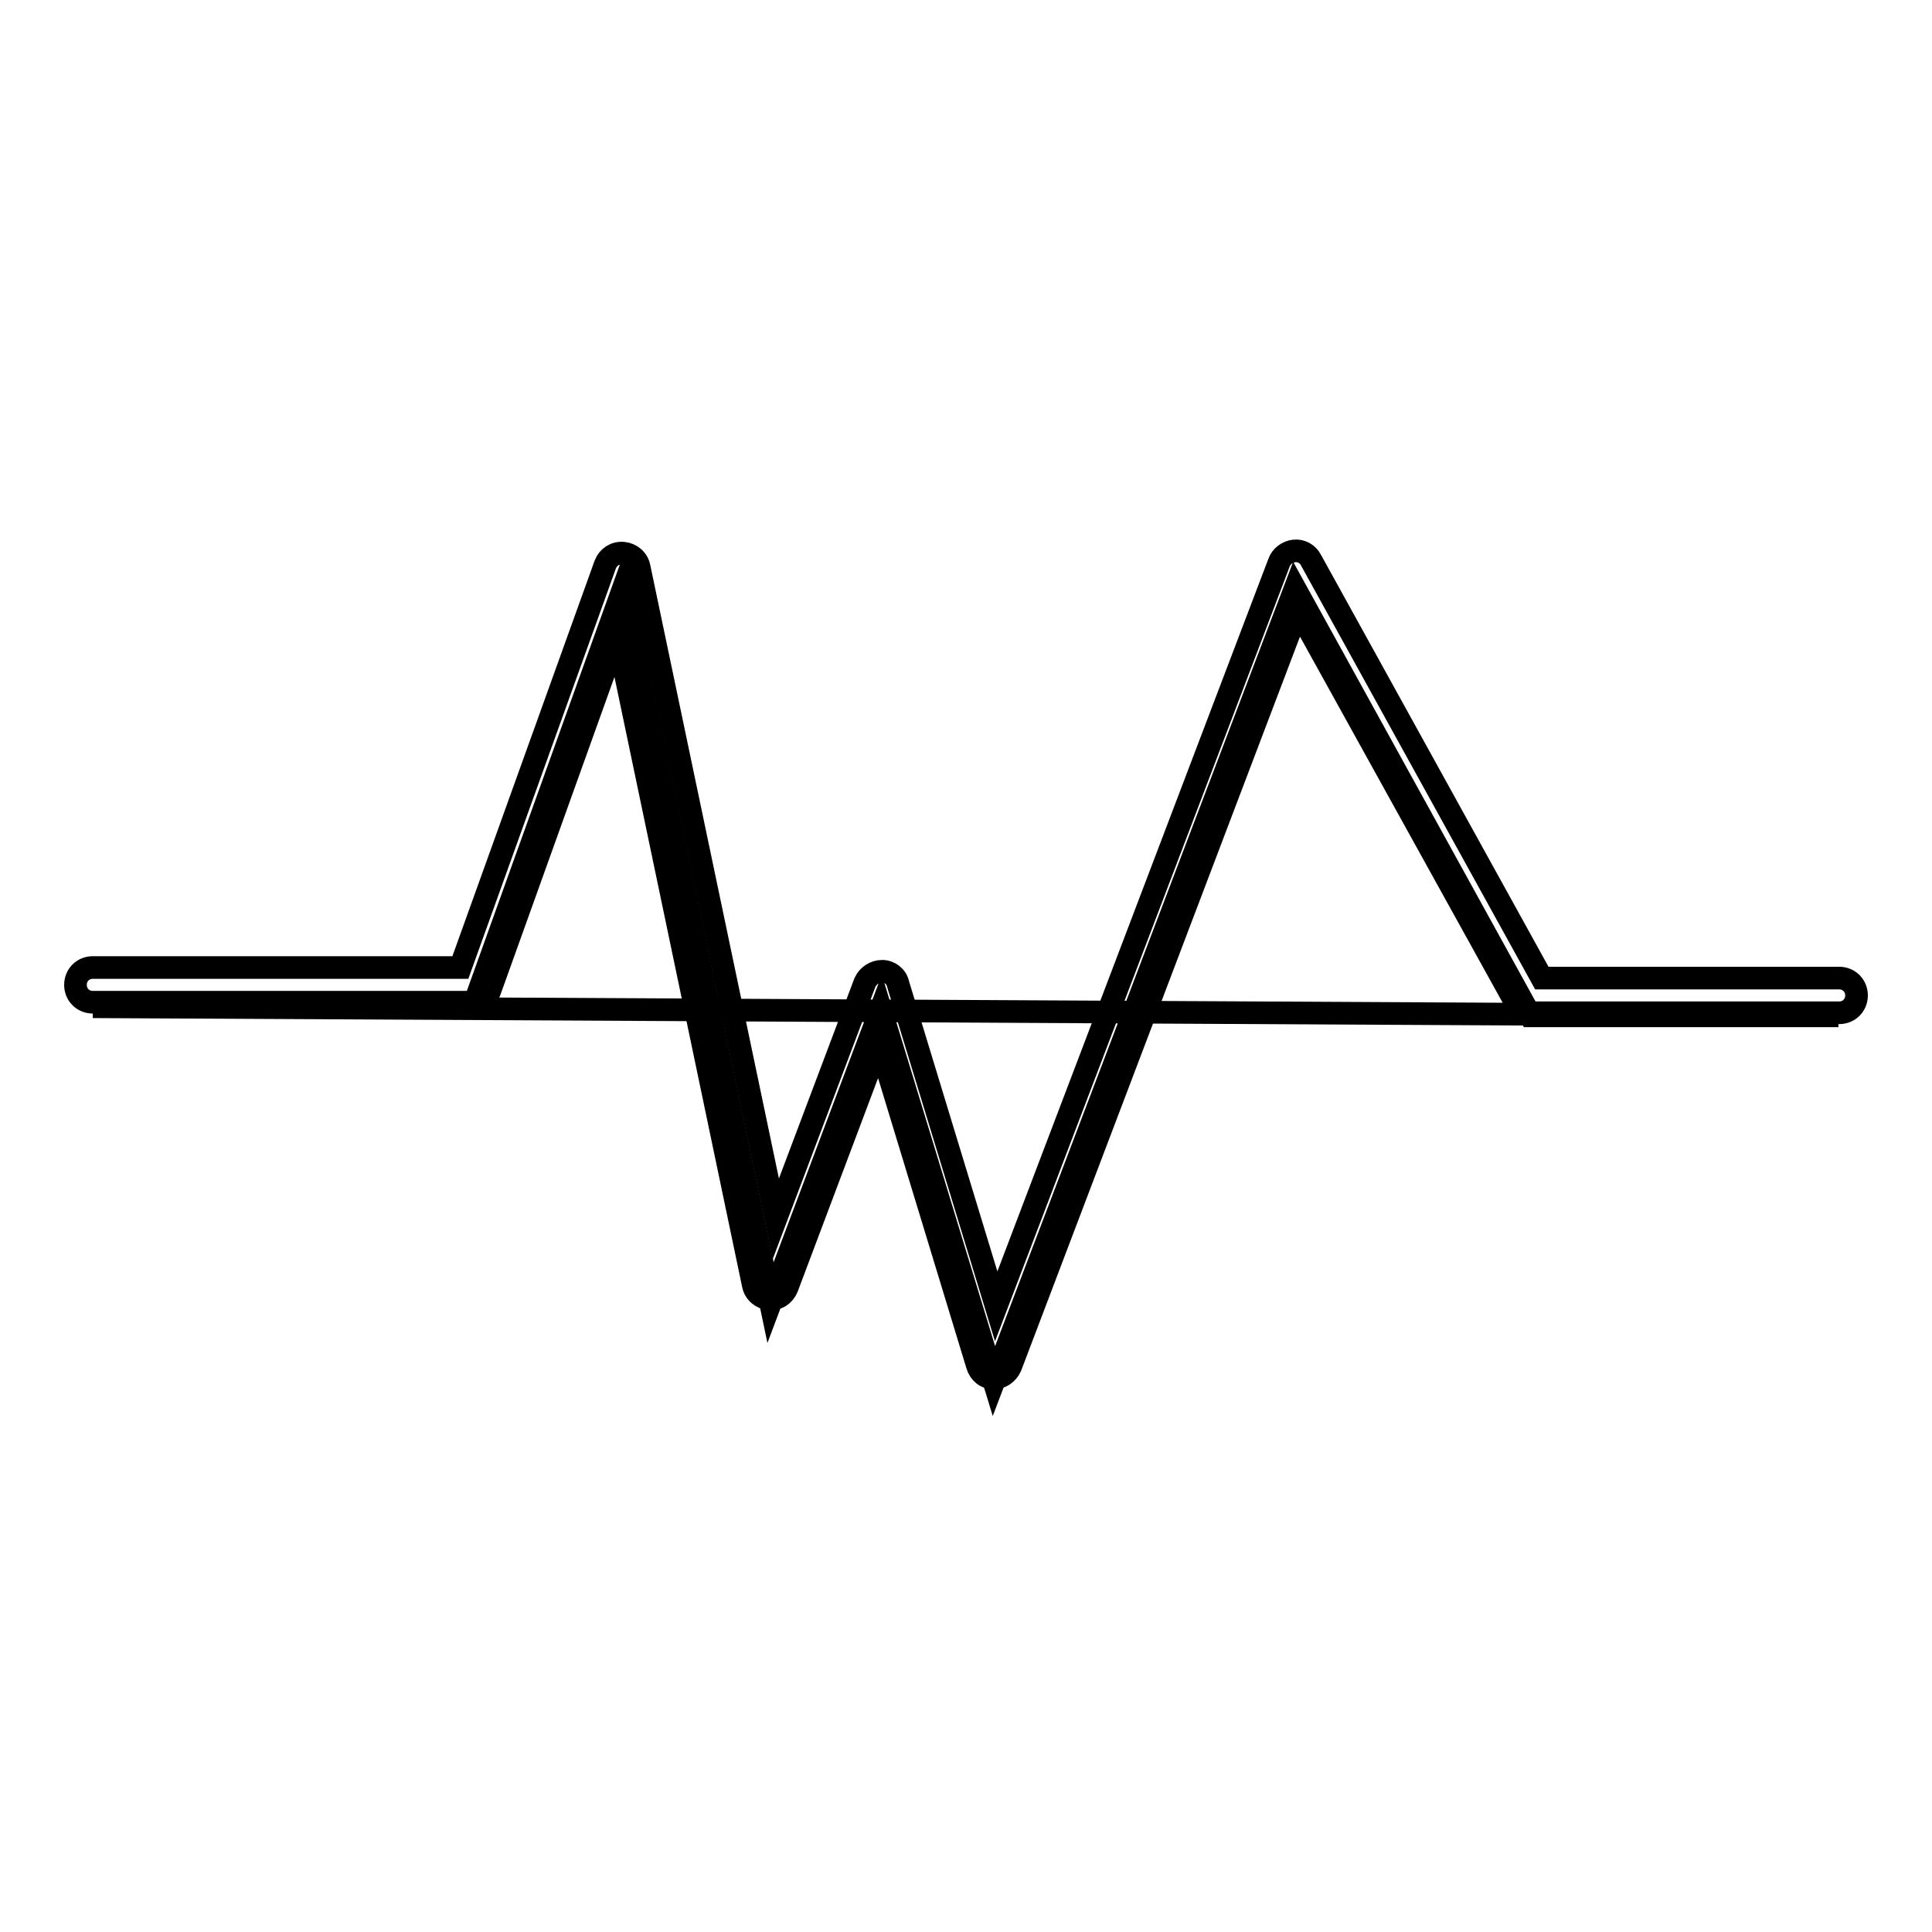
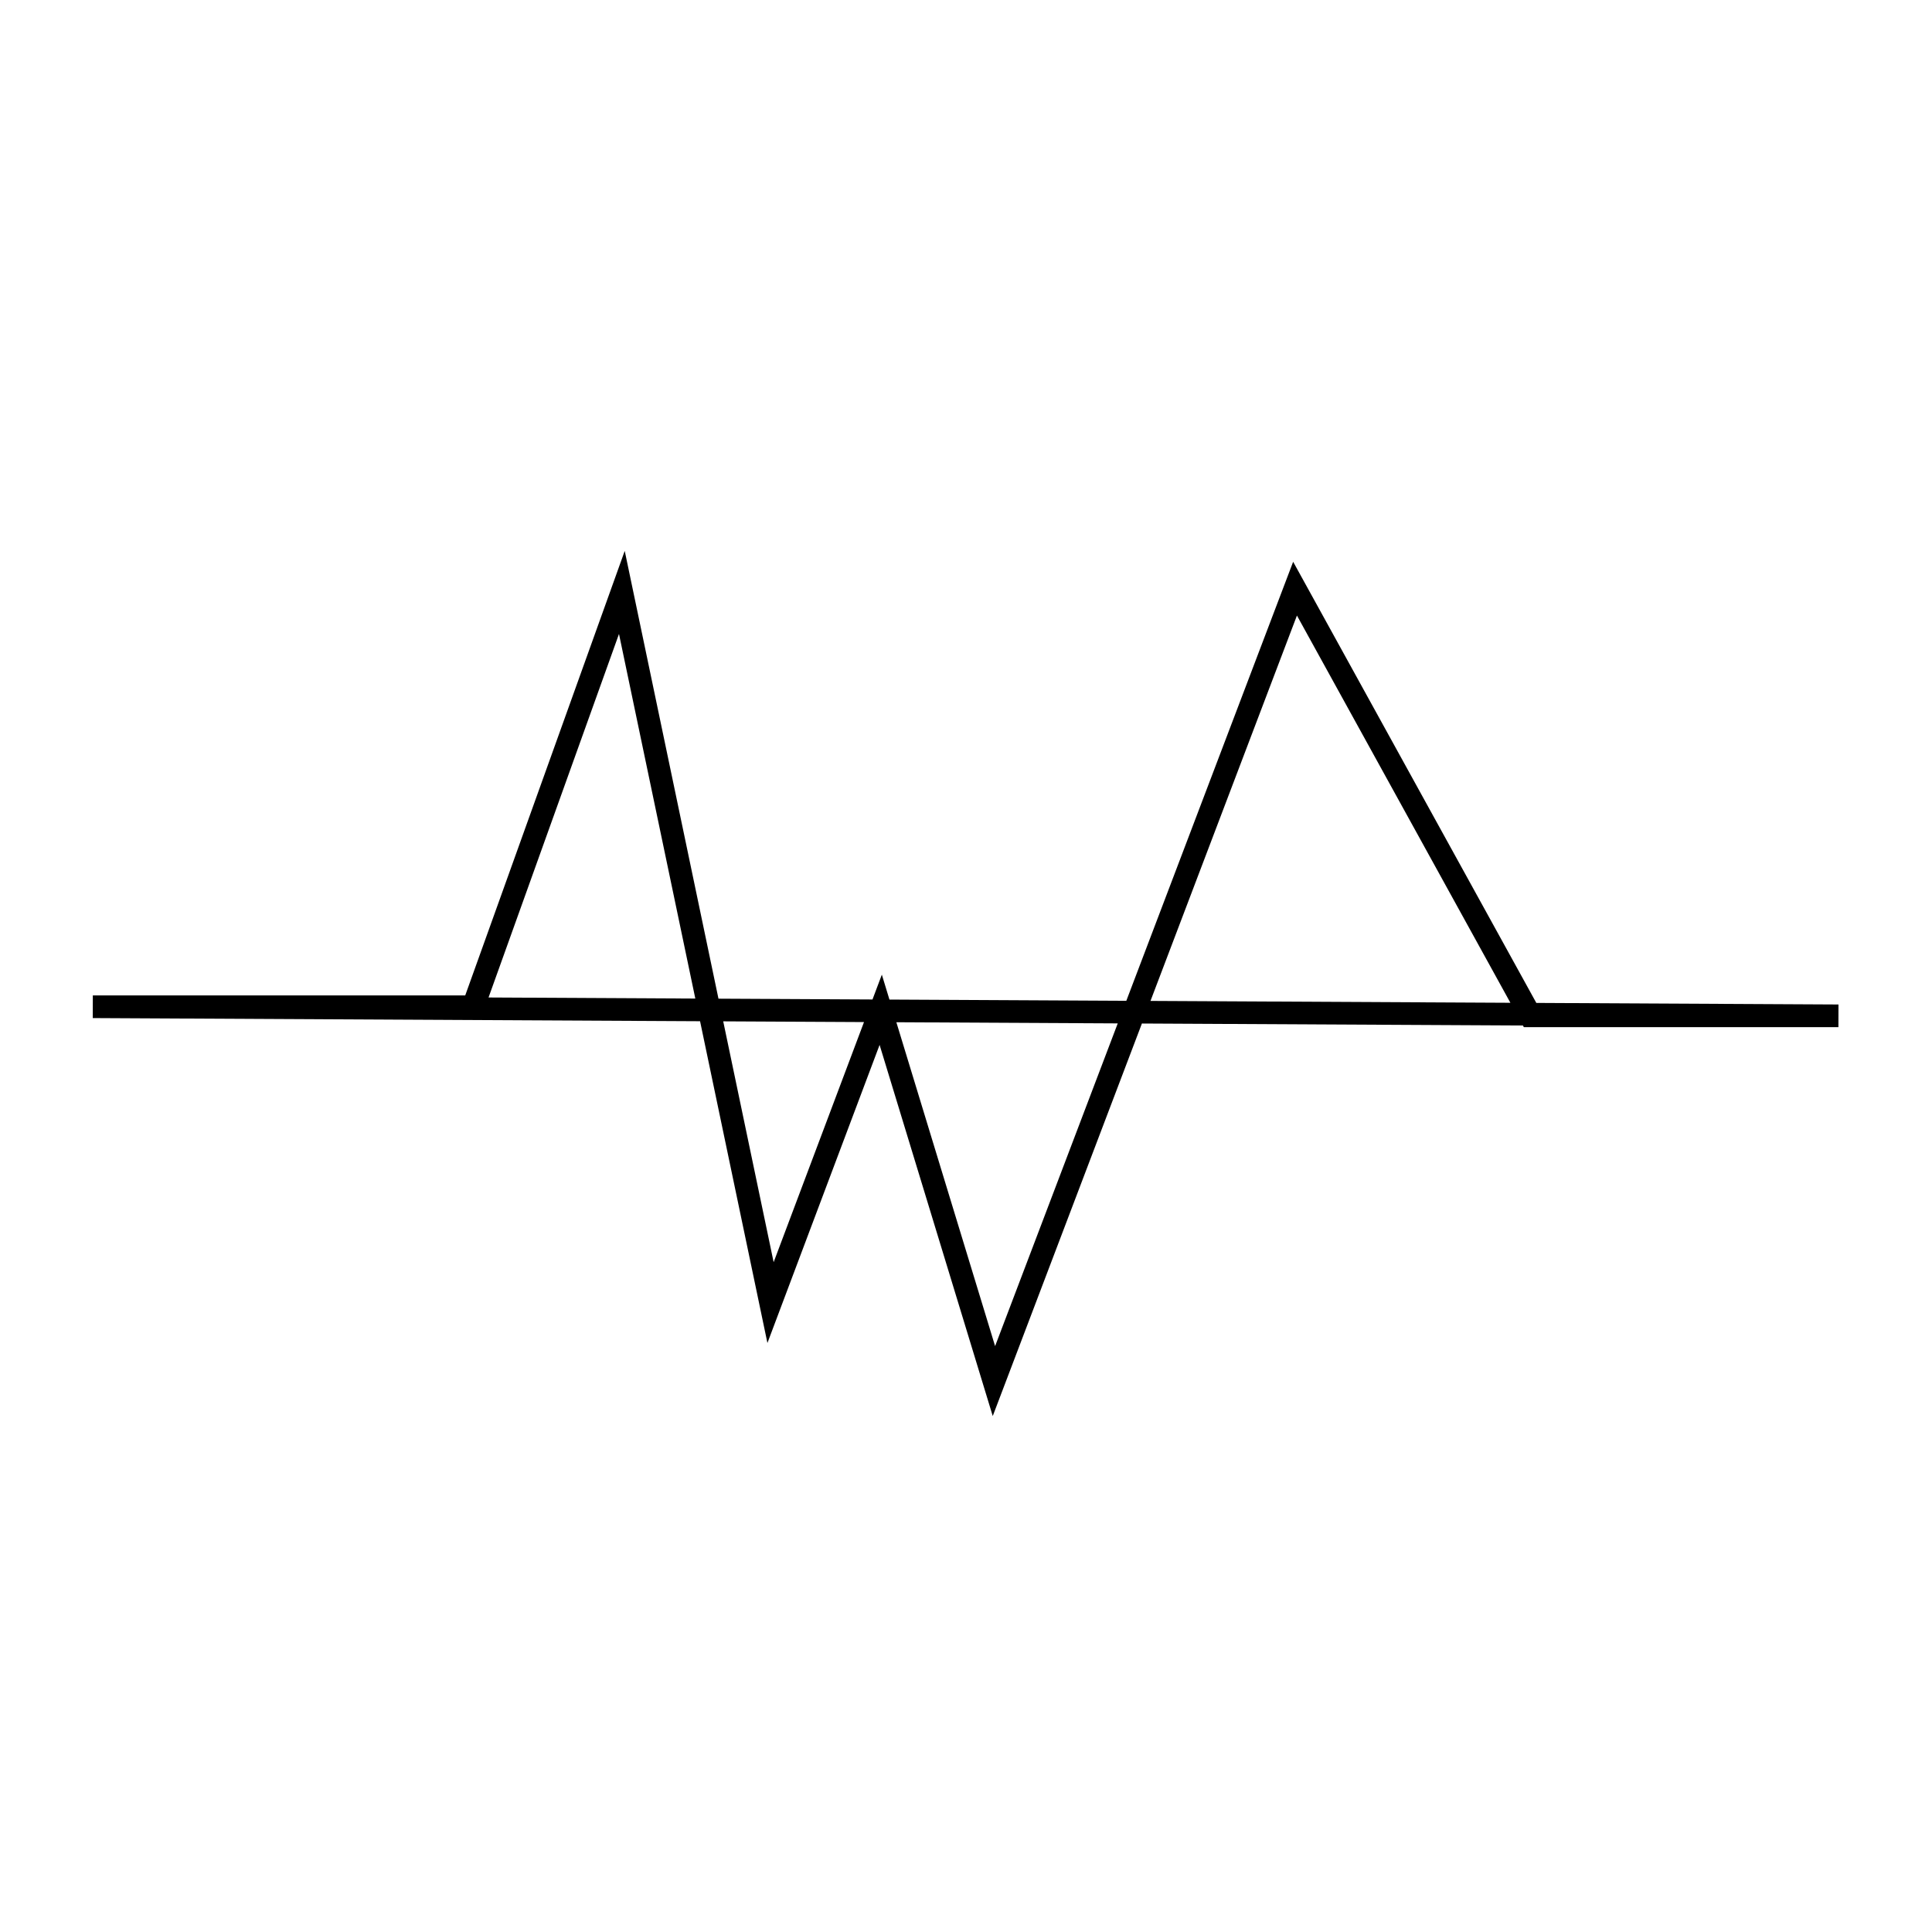
<svg xmlns="http://www.w3.org/2000/svg" version="1.1" x="0px" y="0px" viewBox="0 0 256 256" enable-background="new 0 0 256 256" xml:space="preserve">
  <g>
    <g>
-       <path stroke-width="3" fill-opacity="0" stroke="#000000" d="M131.7,182.6C131.6,182.6,131.6,182.6,131.7,182.6c-1.1,0-1.9-0.7-2.2-1.7l-13-42.7l-12.2,32.4c-0.4,1-1.3,1.6-2.4,1.5c-1-0.1-1.9-0.8-2.1-1.9l-18-86l-16.9,47.1c-0.3,0.9-1.2,1.5-2.2,1.5H12.3c-1.3,0-2.3-1-2.3-2.3c0-1.3,1-2.3,2.3-2.3H61l19.2-53.4c0.4-1,1.3-1.6,2.4-1.5c1,0.1,1.9,0.8,2.1,1.9l18.1,86.3l11.8-31.3c0.4-0.9,1.3-1.5,2.3-1.5c1,0,1.9,0.7,2.1,1.7l13,42.7l37.5-98.6c0.3-0.8,1.1-1.4,2-1.5c0.9-0.1,1.8,0.4,2.2,1.2l30.6,55.4h39.4c1.3,0,2.3,1,2.3,2.3c0,1.3-1,2.3-2.3,2.3h-40.8c-0.8,0-1.6-0.5-2-1.2L172,80.8l-38.1,100.3C133.5,182,132.6,182.6,131.7,182.6z" />
      <path stroke-width="3" fill-opacity="0" stroke="#000000" d="M12.3,133.4h50.4l19.7-54.9l19.7,94.1l14.6-38.8l15,49.2l39.9-105l31.2,56.6h40.8L12.3,133.4z" />
    </g>
  </g>
</svg>